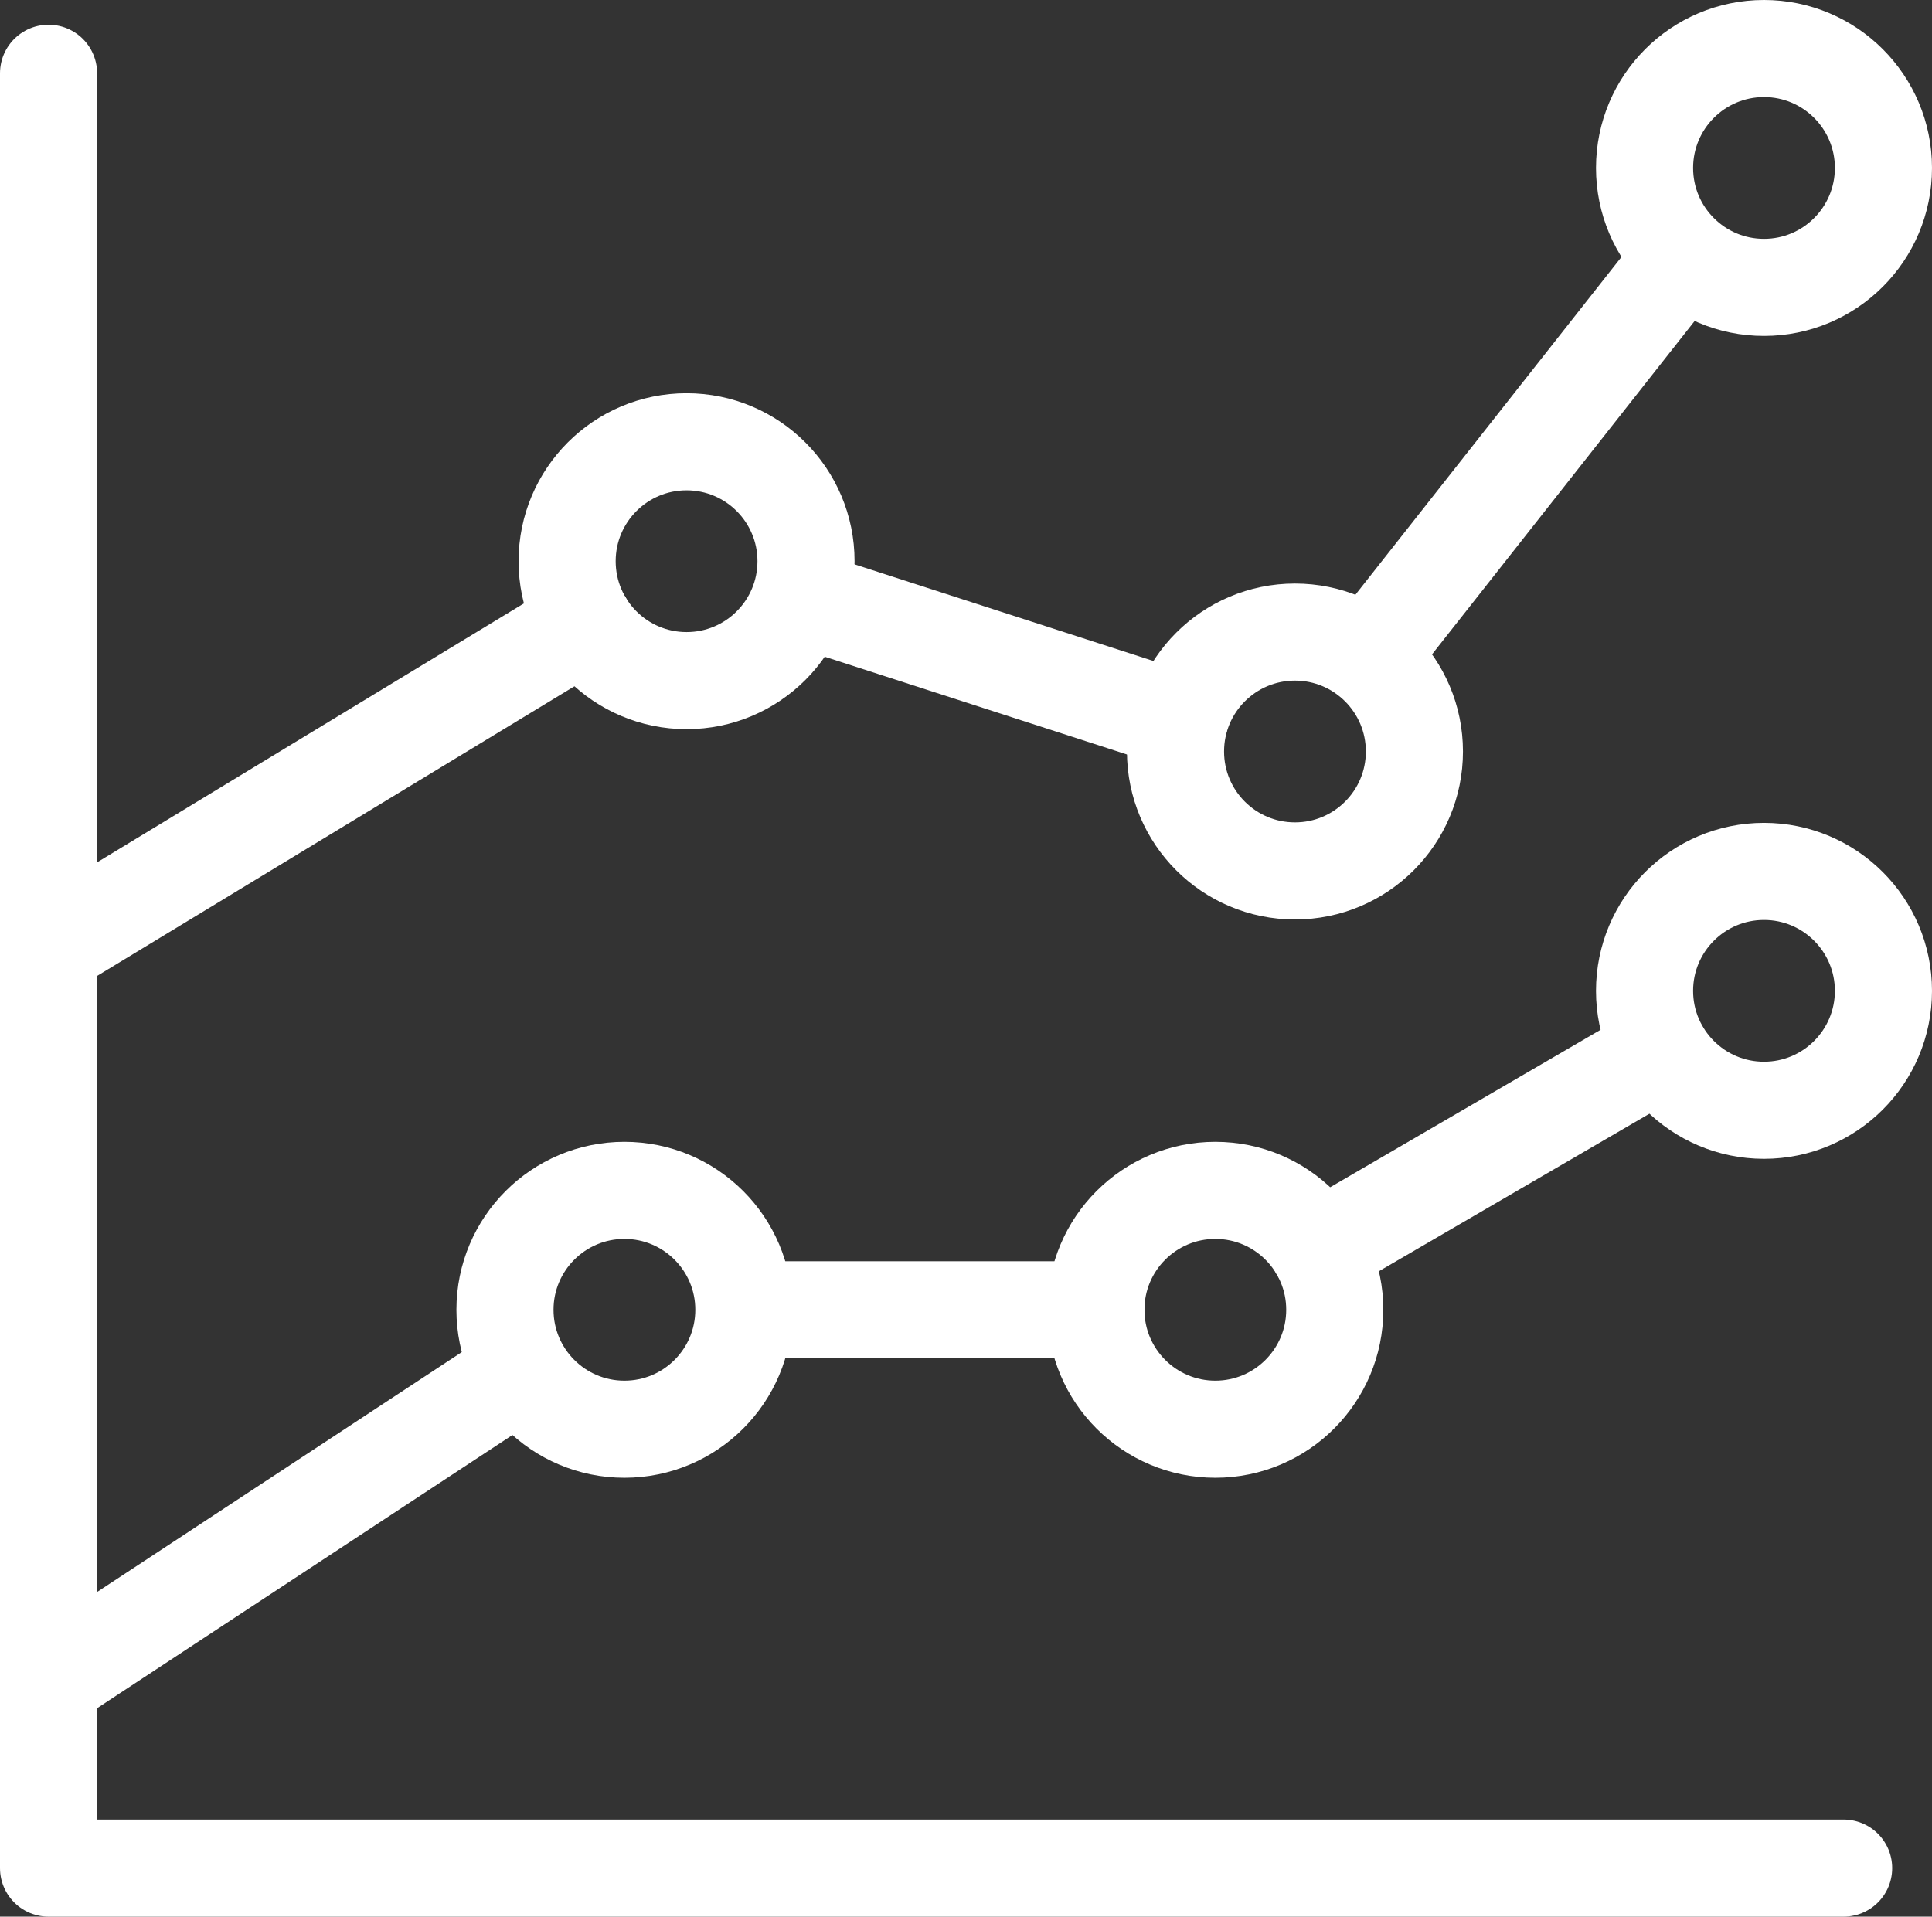
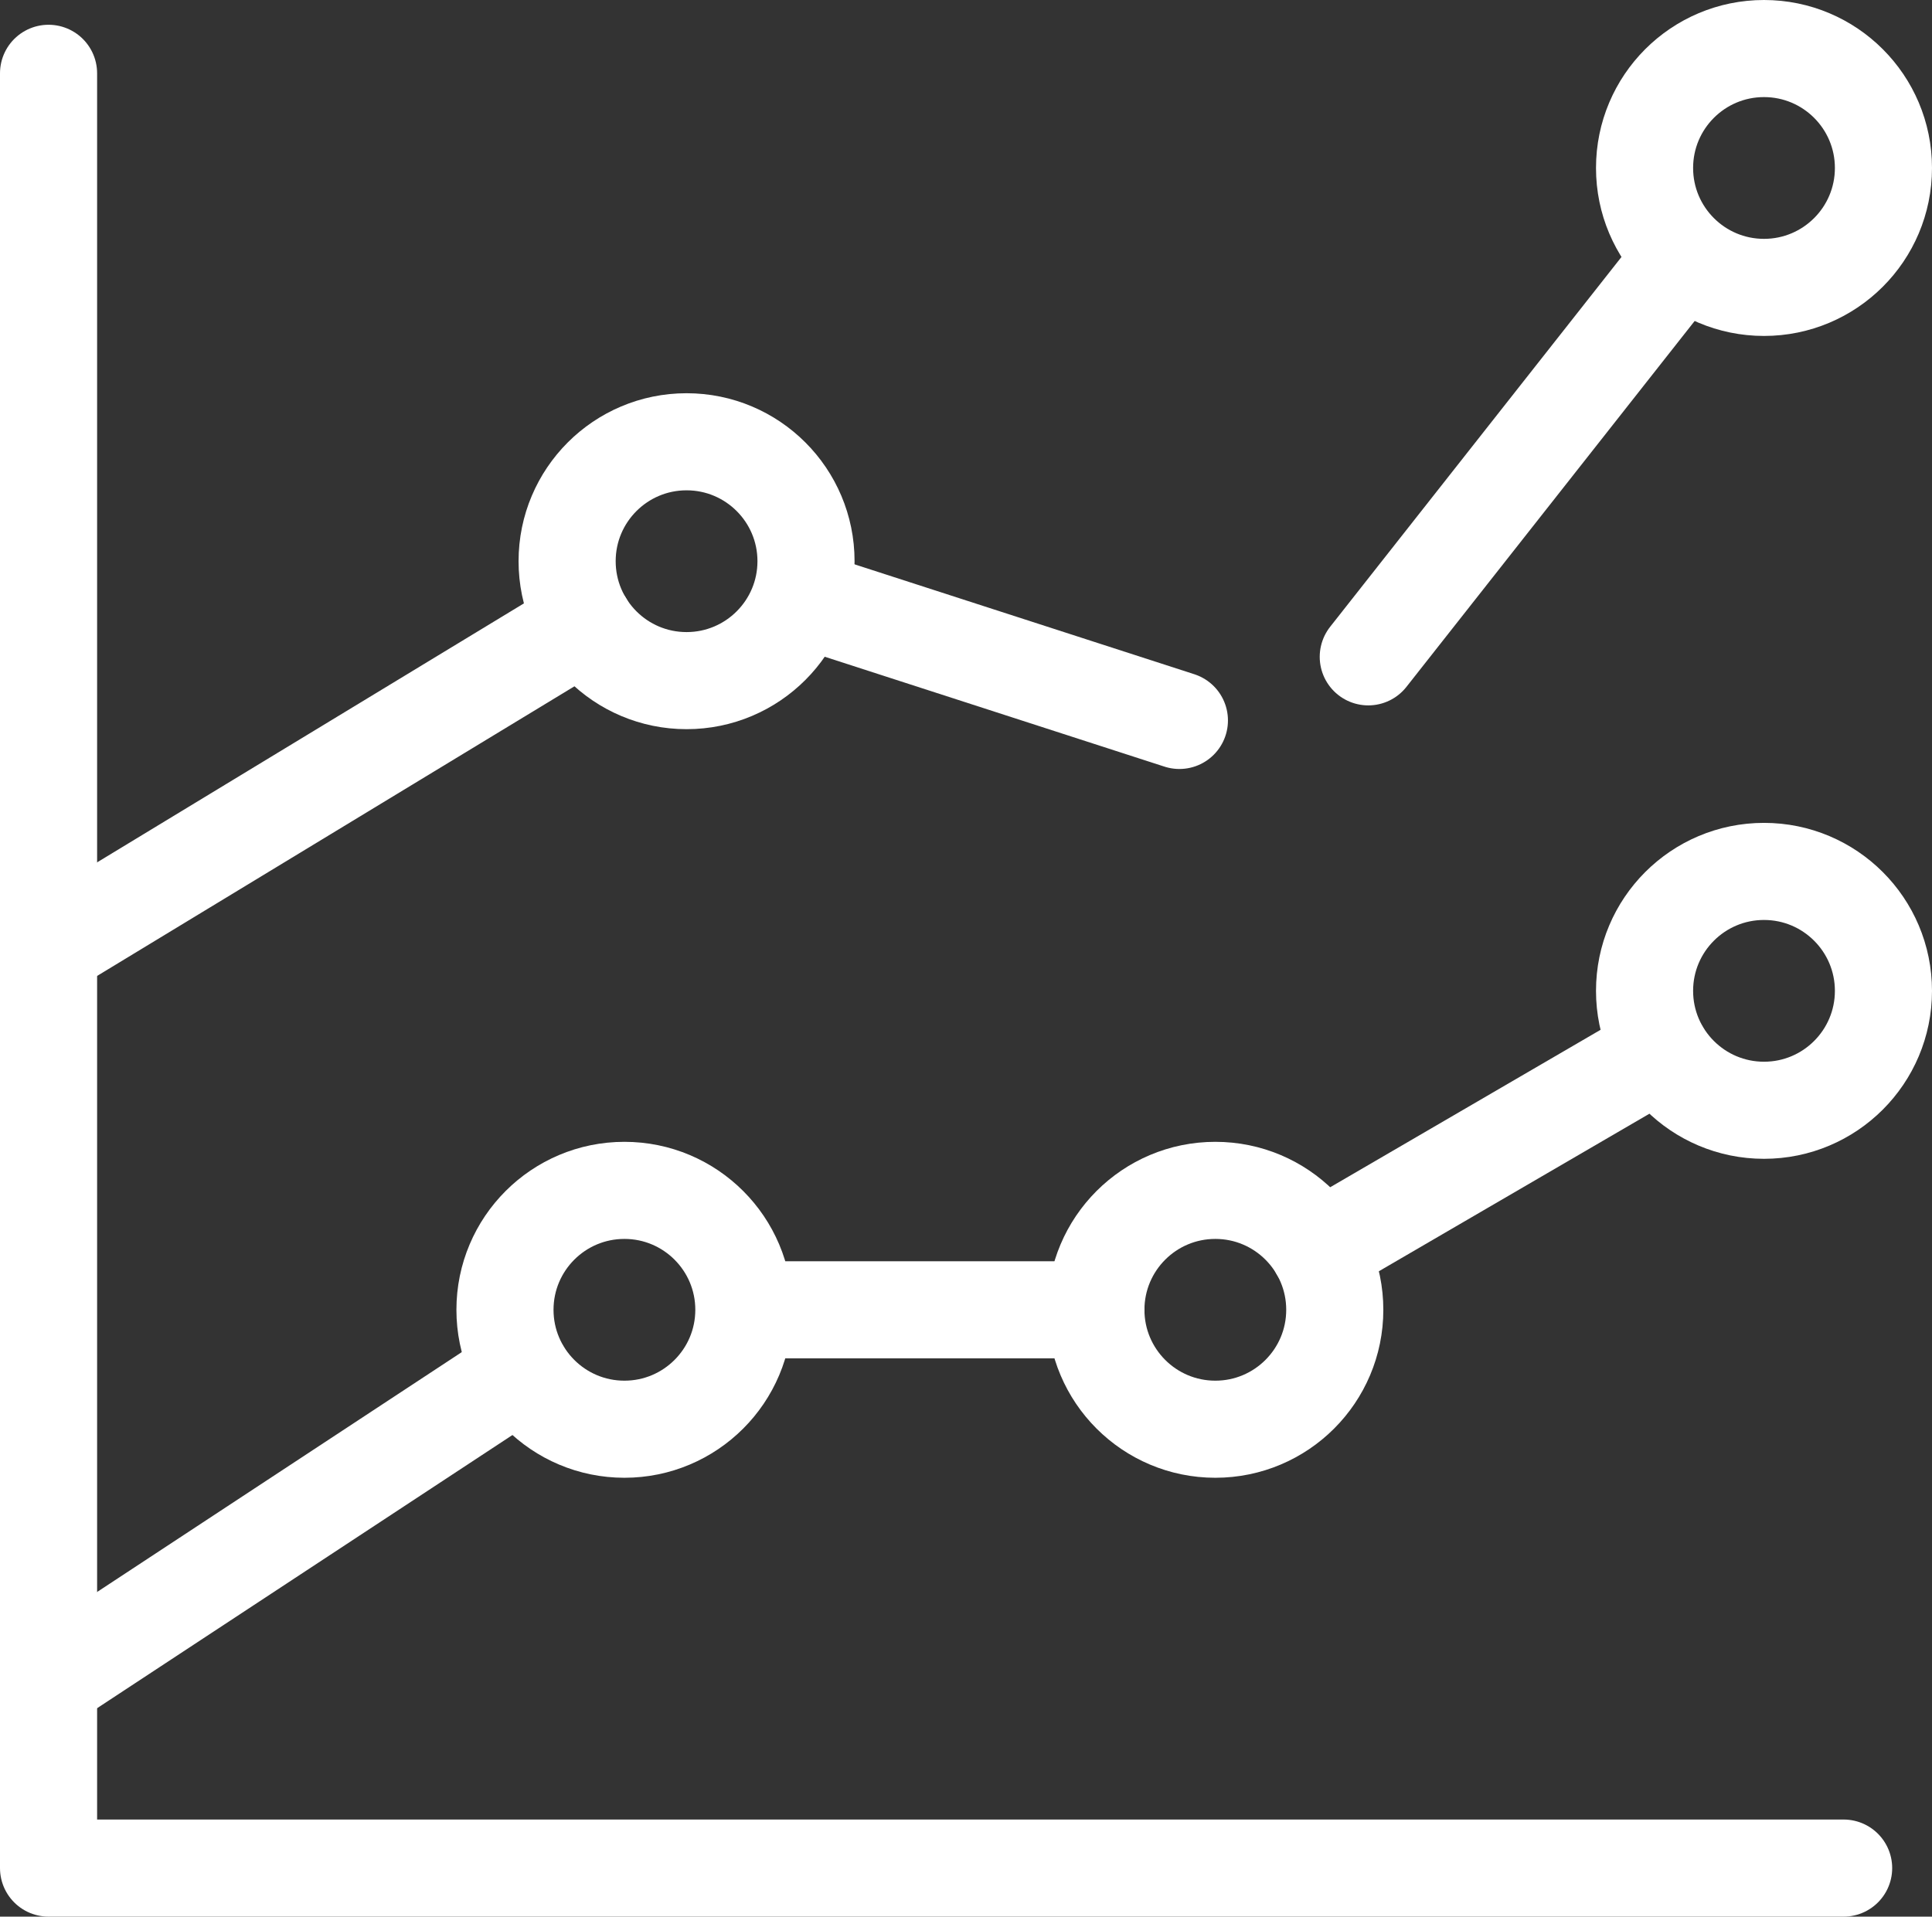
<svg xmlns="http://www.w3.org/2000/svg" id="Layer_2" data-name="Layer 2" viewBox="0 0 39.79 39.48">
  <rect x="0" y="0" width="39.79" height="39.48" fill="#333333" stroke="none" />
  <defs>
    <style>
      .cls-1 {
        fill: none;
        stroke: #fff;
        stroke-linecap: round;
        stroke-linejoin: round;
        stroke-width: 2px;
      }
    </style>
  </defs>
  <g id="Layer_1-2" data-name="Layer 1">
    <g>
      <polyline class="cls-1" points="37.97 38.48 1 38.48 1 1.51" />
      <circle class="cls-1" cx="14.14" cy="11.56" r="2.46" />
      <circle class="cls-1" cx="12.86" cy="26.98" r="2.46" />
-       <circle class="cls-1" cx="26.67" cy="15.48" r="2.46" />
      <circle class="cls-1" cx="25.03" cy="26.98" r="2.46" />
      <circle class="cls-1" cx="36.33" cy="20.41" r="2.46" />
      <circle class="cls-1" cx="36.33" cy="3.46" r="2.46" />
      <line class="cls-1" x1="28.18" y1="13.53" x2="34.67" y2="5.29" />
      <line class="cls-1" x1="16.5" y1="12.32" x2="24.29" y2="14.84" />
      <line class="cls-1" x1="1" y1="19.54" x2="12.04" y2="12.84" />
      <line class="cls-1" x1="27.16" y1="25.75" x2="34.2" y2="21.65" />
      <line class="cls-1" x1="15.33" y1="26.98" x2="22.57" y2="26.98" />
      <line class="cls-1" x1="1.3" y1="34.45" x2="10.74" y2="28.24" />
    </g>
  </g>
</svg>